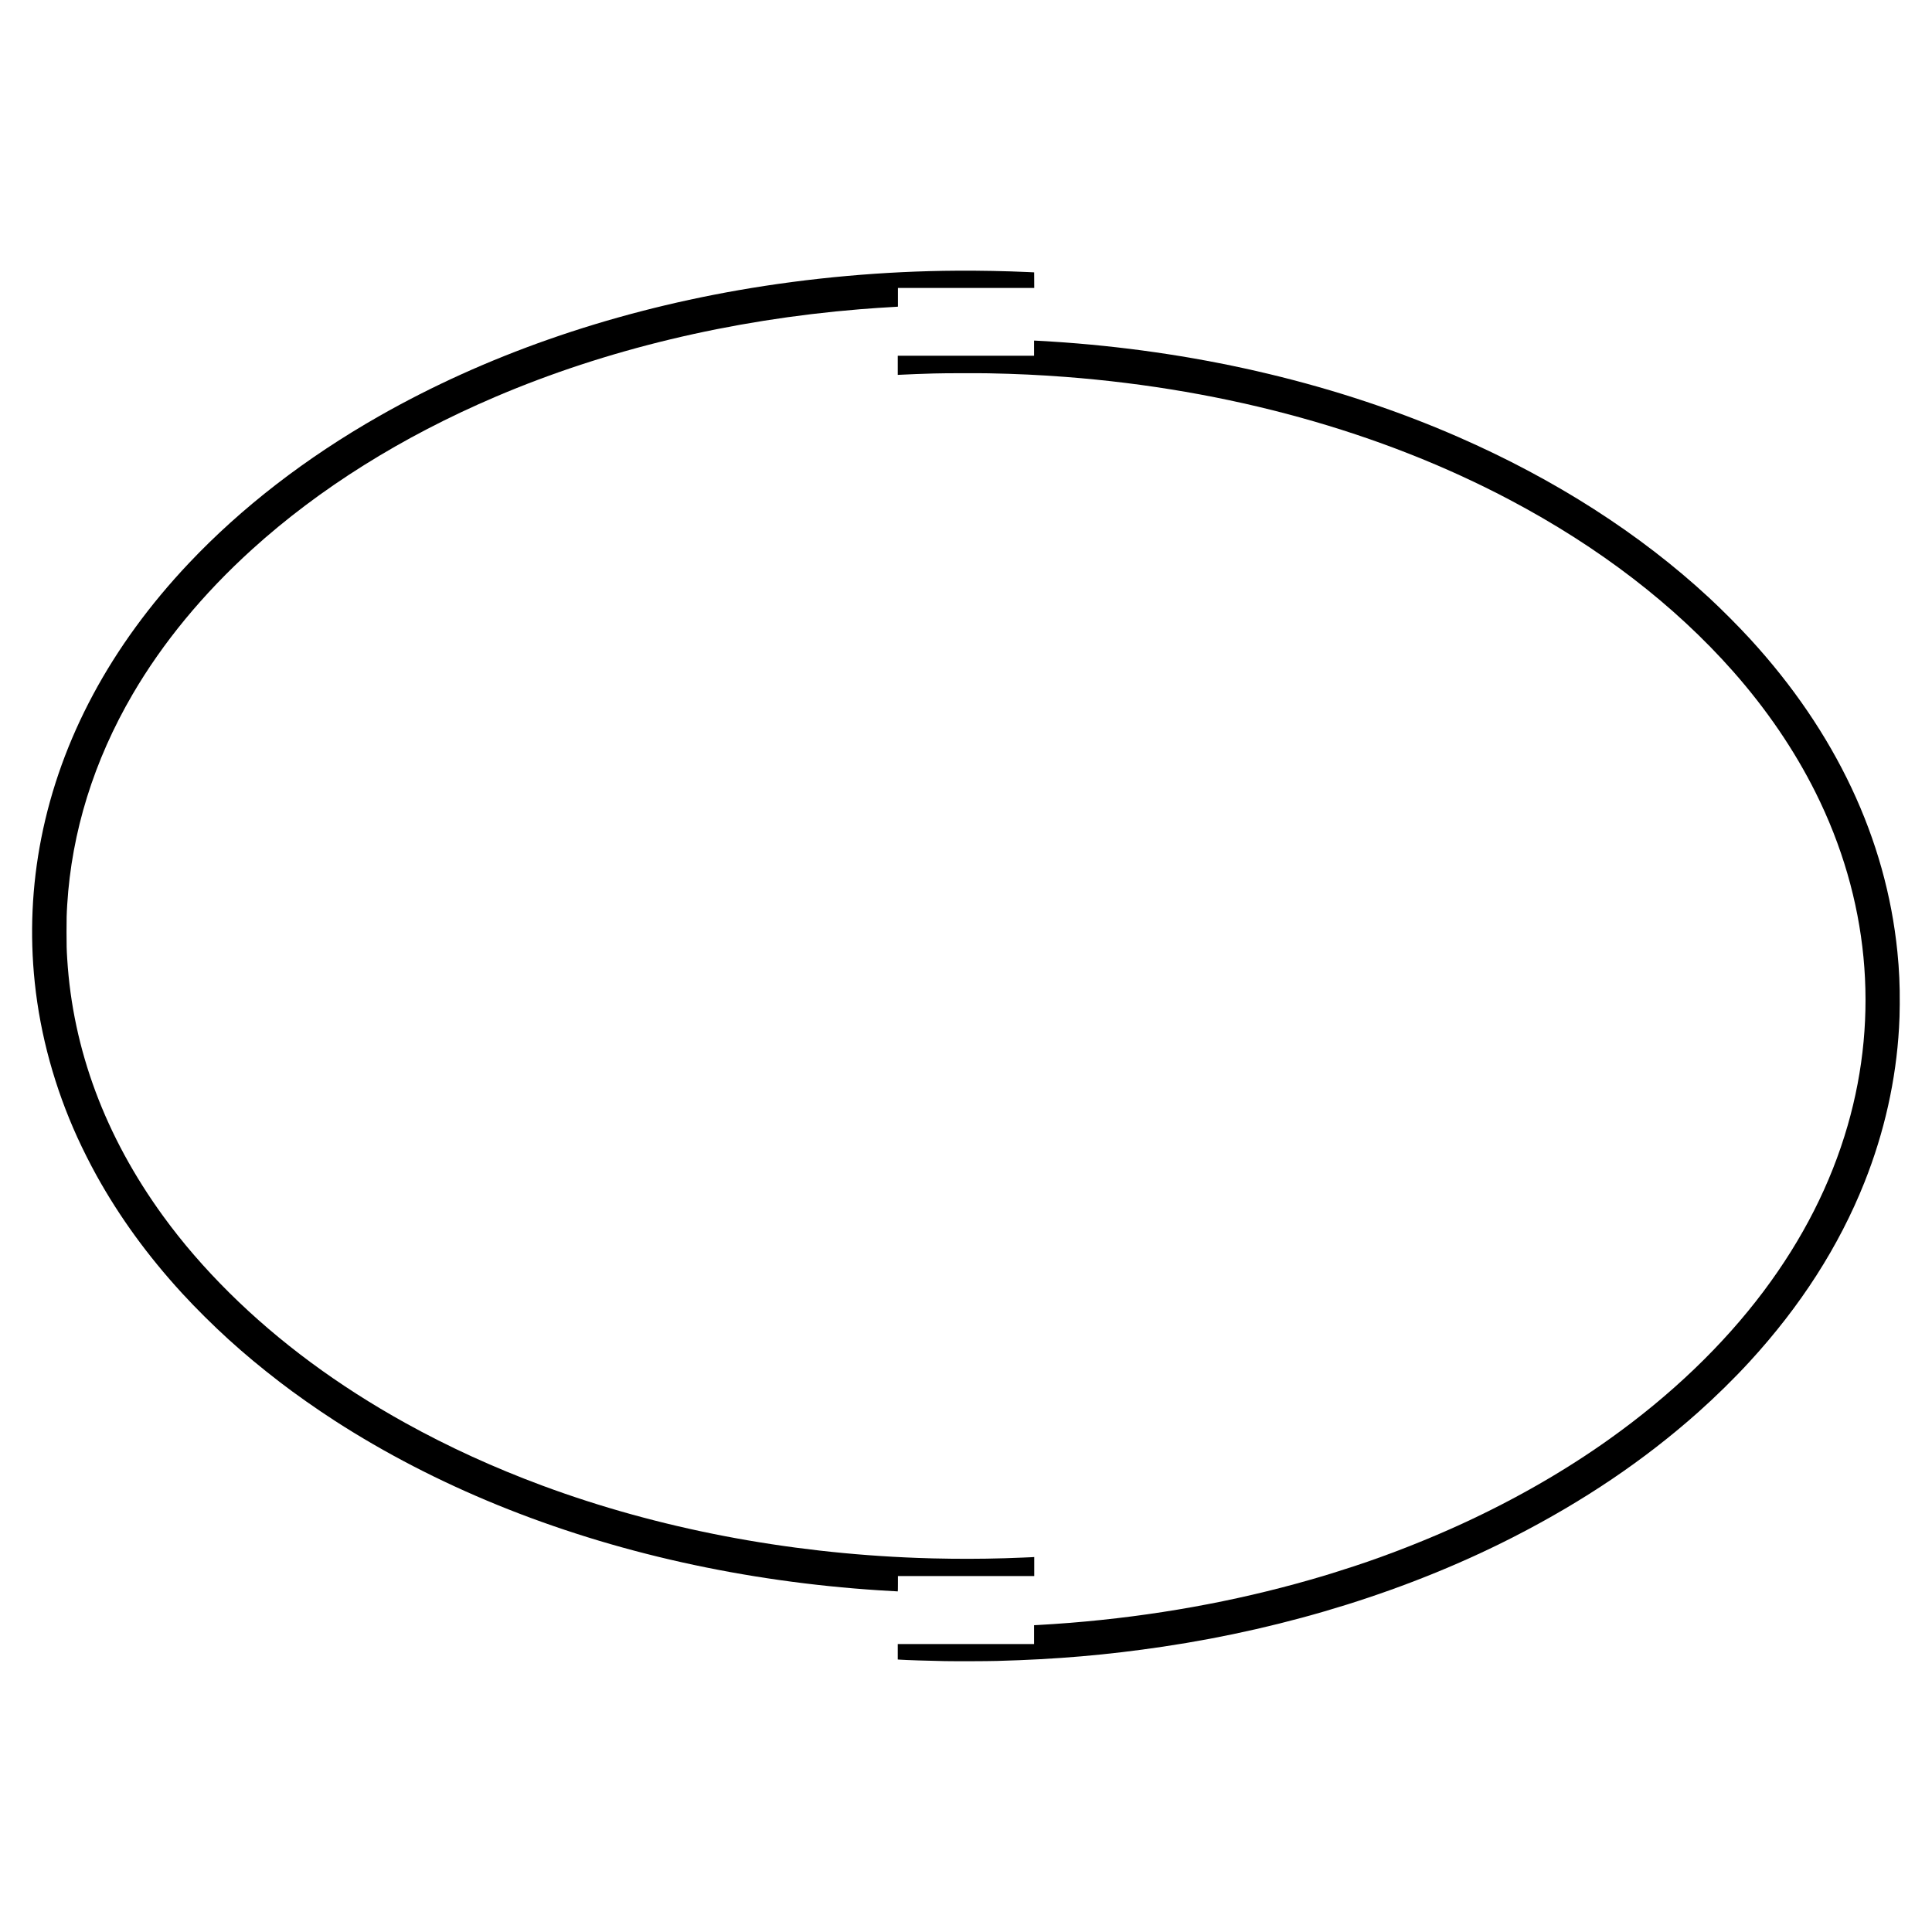
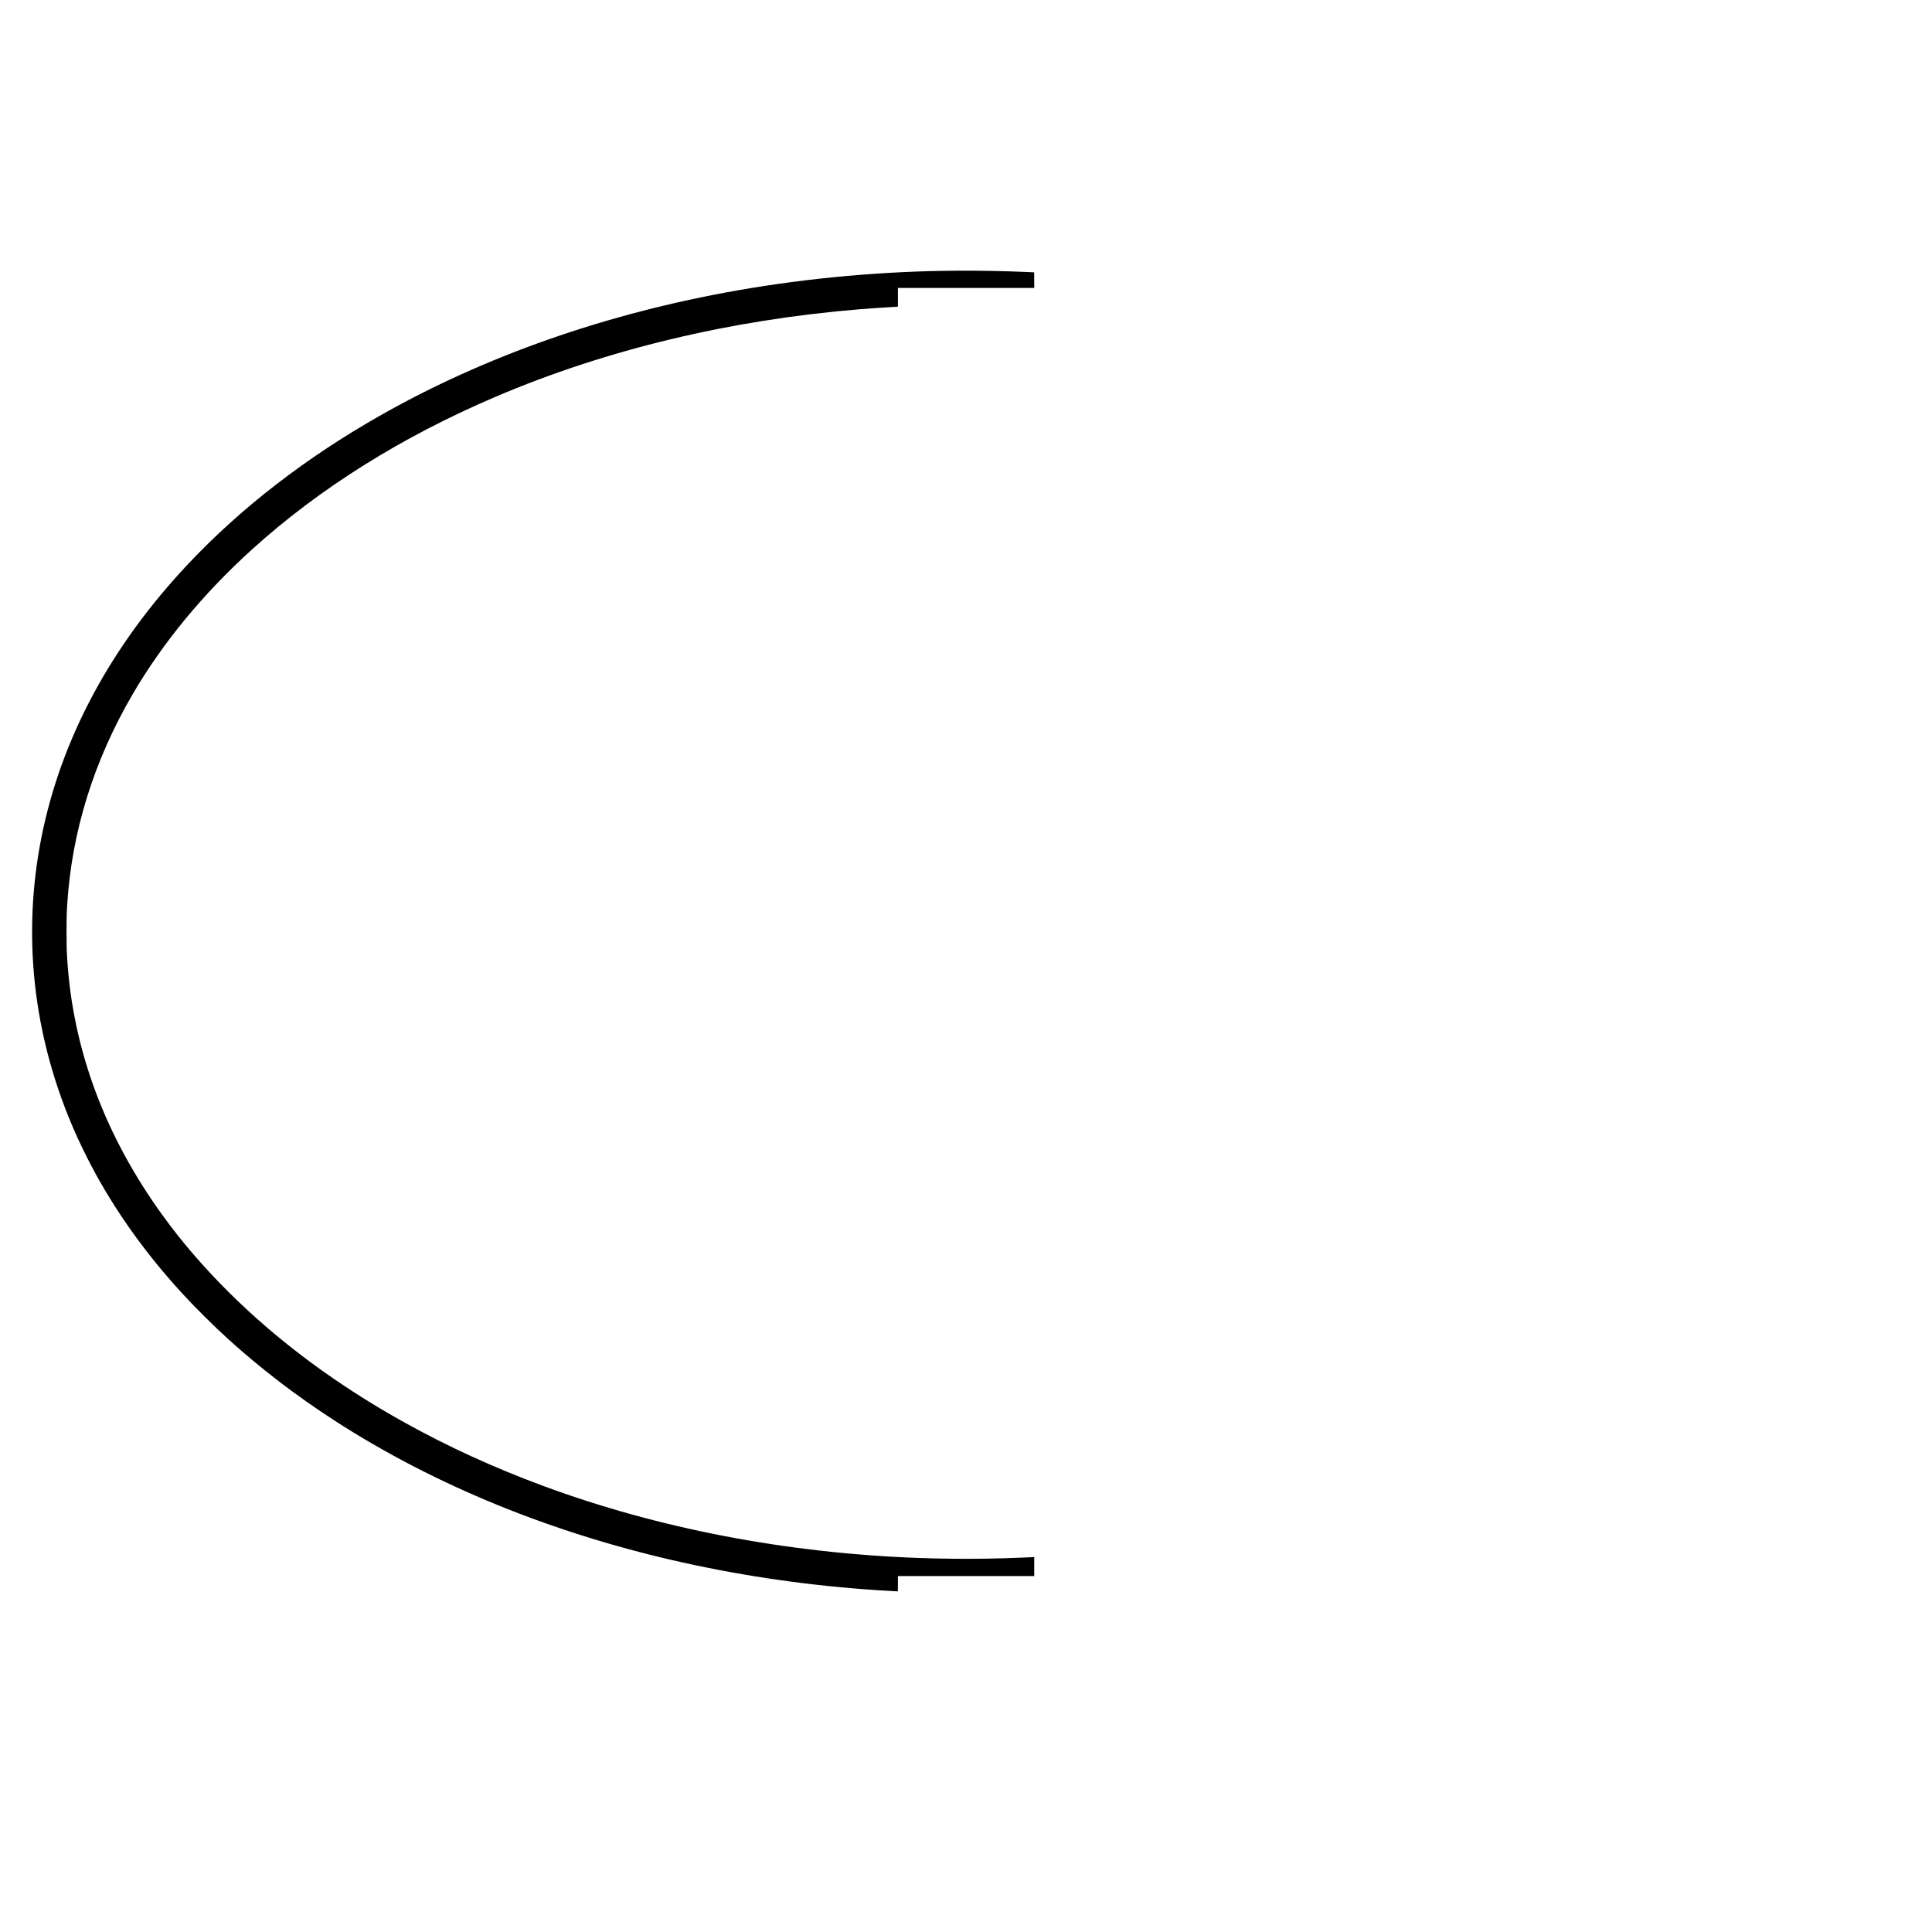
<svg xmlns="http://www.w3.org/2000/svg" version="1.0" width="3000mm" height="3000mm" viewBox="0 0 11339 11339" preserveAspectRatio="xMidYMid meet">
  <g transform="translate(0,11339) scale(0.1,-0.1)" fill="#000000" stroke="none">
-     <path d="M56160 97503 c-4257 -23 -8675 -419 -12840 -1149 -7721 -1354 -14868 -3859 -21055 -7379 -4320 -2457 -8094 -5374 -11180 -8640 -4579 -4847 -7515 -10318 -8664 -16145 -550 -2788 -678 -5634 -381 -8465 324 -3089 1176 -6185 2502 -9095 327 -716 756 -1568 1126 -2235 1344 -2425 3007 -4713 5012 -6900 799 -872 1844 -1909 2745 -2726 955 -865 1857 -1616 3010 -2504 893 -688 2148 -1571 3210 -2257 5880 -3799 12816 -6628 20385 -8313 3753 -836 7632 -1386 11550 -1640 328 -21 1078 -65 1110 -65 7 0 10 150 10 450 l0 450 4000 0 4000 0 0 560 0 560 -27 -5 c-16 -2 -91 -7 -168 -10 -77 -3 -286 -12 -465 -20 -1399 -62 -2892 -85 -4233 -67 -911 13 -1260 21 -1962 47 -7716 286 -15235 1734 -21985 4233 -2852 1056 -5532 2281 -8075 3690 -3943 2185 -7409 4748 -10314 7627 -1488 1476 -2765 2954 -3902 4520 -3396 4674 -5294 9765 -5623 15080 -36 571 -41 781 -41 1590 0 808 5 1018 40 1595 260 4268 1561 8453 3842 12358 1767 3025 4129 5889 7013 8503 3945 3574 8779 6603 14295 8956 6470 2760 13759 4510 21375 5133 601 49 1527 112 1985 135 61 3 140 8 178 11 l67 6 0 549 0 549 4000 0 4000 0 -2 458 -3 457 -360 17 c-1309 60 -2801 89 -4175 81z" />
-     <path d="M60690 92955 l0 -445 -4000 0 -4000 0 0 -560 0 -560 33 0 c17 0 113 4 212 10 376 21 1164 50 1875 71 583 17 2556 23 3215 10 1614 -31 3022 -98 4510 -212 9539 -731 18527 -3221 26105 -7232 5228 -2767 9636 -6156 13086 -10062 1956 -2216 3586 -4608 4822 -7080 3116 -6233 3773 -13054 1887 -19580 -984 -3404 -2628 -6644 -4928 -9710 -2373 -3163 -5436 -6099 -9052 -8676 -2584 -1842 -5480 -3509 -8595 -4946 -1999 -923 -4341 -1845 -6365 -2508 -1048 -344 -1705 -546 -2590 -800 -4492 -1289 -9237 -2140 -14100 -2530 -607 -48 -1399 -102 -1872 -126 l-243 -13 0 -553 0 -553 -4000 0 -4000 0 0 -454 0 -453 98 -7 c441 -29 1674 -70 2642 -87 705 -13 2454 -7 3095 10 3493 94 6441 348 9730 837 7382 1098 14488 3323 20590 6446 4114 2106 7665 4505 10810 7303 1040 926 2111 1977 3015 2961 3007 3272 5262 6790 6755 10539 1168 2934 1856 6009 2030 9075 29 523 36 745 42 1375 10 1099 -32 2041 -138 3085 -668 6618 -3618 12880 -8649 18365 -675 736 -1634 1699 -2390 2401 -4064 3768 -9049 6964 -14755 9456 -6965 3043 -14869 4938 -23110 5542 -621 46 -1597 106 -1717 106 l-48 0 0 -445z" />
+     <path d="M56160 97503 c-4257 -23 -8675 -419 -12840 -1149 -7721 -1354 -14868 -3859 -21055 -7379 -4320 -2457 -8094 -5374 -11180 -8640 -4579 -4847 -7515 -10318 -8664 -16145 -550 -2788 -678 -5634 -381 -8465 324 -3089 1176 -6185 2502 -9095 327 -716 756 -1568 1126 -2235 1344 -2425 3007 -4713 5012 -6900 799 -872 1844 -1909 2745 -2726 955 -865 1857 -1616 3010 -2504 893 -688 2148 -1571 3210 -2257 5880 -3799 12816 -6628 20385 -8313 3753 -836 7632 -1386 11550 -1640 328 -21 1078 -65 1110 -65 7 0 10 150 10 450 l0 450 4000 0 4000 0 0 560 0 560 -27 -5 c-16 -2 -91 -7 -168 -10 -77 -3 -286 -12 -465 -20 -1399 -62 -2892 -85 -4233 -67 -911 13 -1260 21 -1962 47 -7716 286 -15235 1734 -21985 4233 -2852 1056 -5532 2281 -8075 3690 -3943 2185 -7409 4748 -10314 7627 -1488 1476 -2765 2954 -3902 4520 -3396 4674 -5294 9765 -5623 15080 -36 571 -41 781 -41 1590 0 808 5 1018 40 1595 260 4268 1561 8453 3842 12358 1767 3025 4129 5889 7013 8503 3945 3574 8779 6603 14295 8956 6470 2760 13759 4510 21375 5133 601 49 1527 112 1985 135 61 3 140 8 178 11 l67 6 0 549 0 549 4000 0 4000 0 -2 458 -3 457 -360 17 c-1309 60 -2801 89 -4175 81" />
  </g>
</svg>